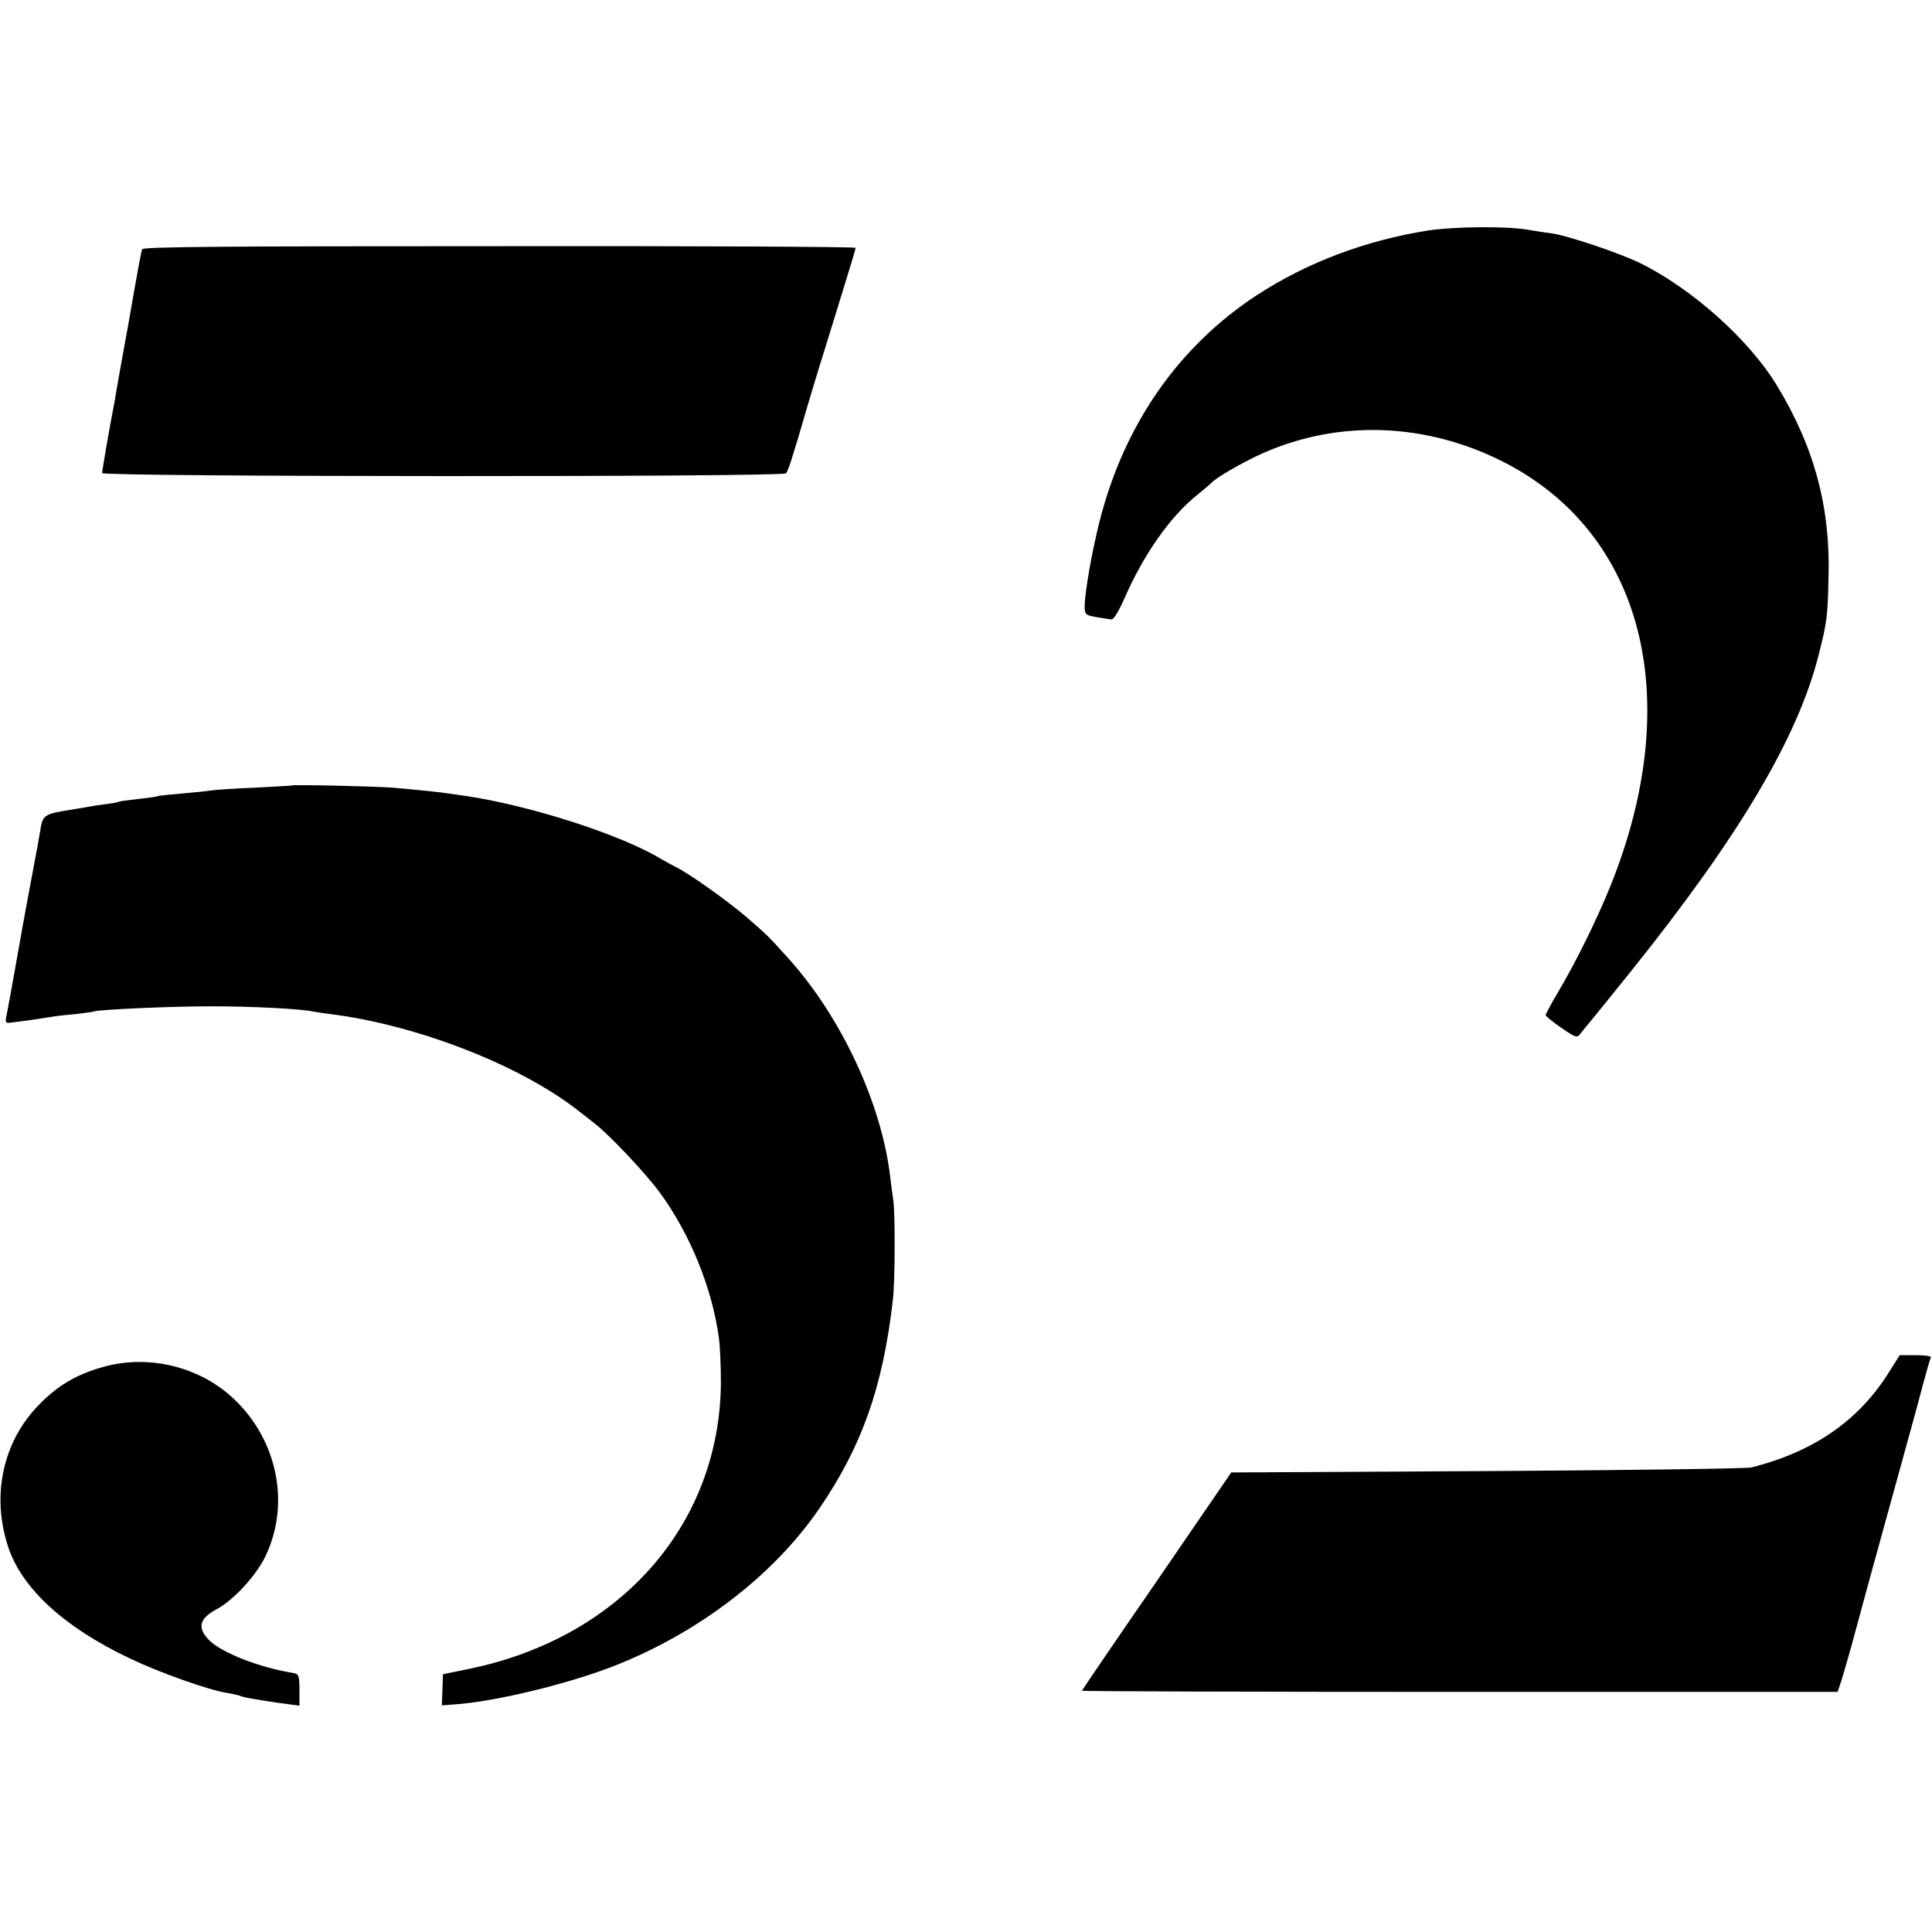
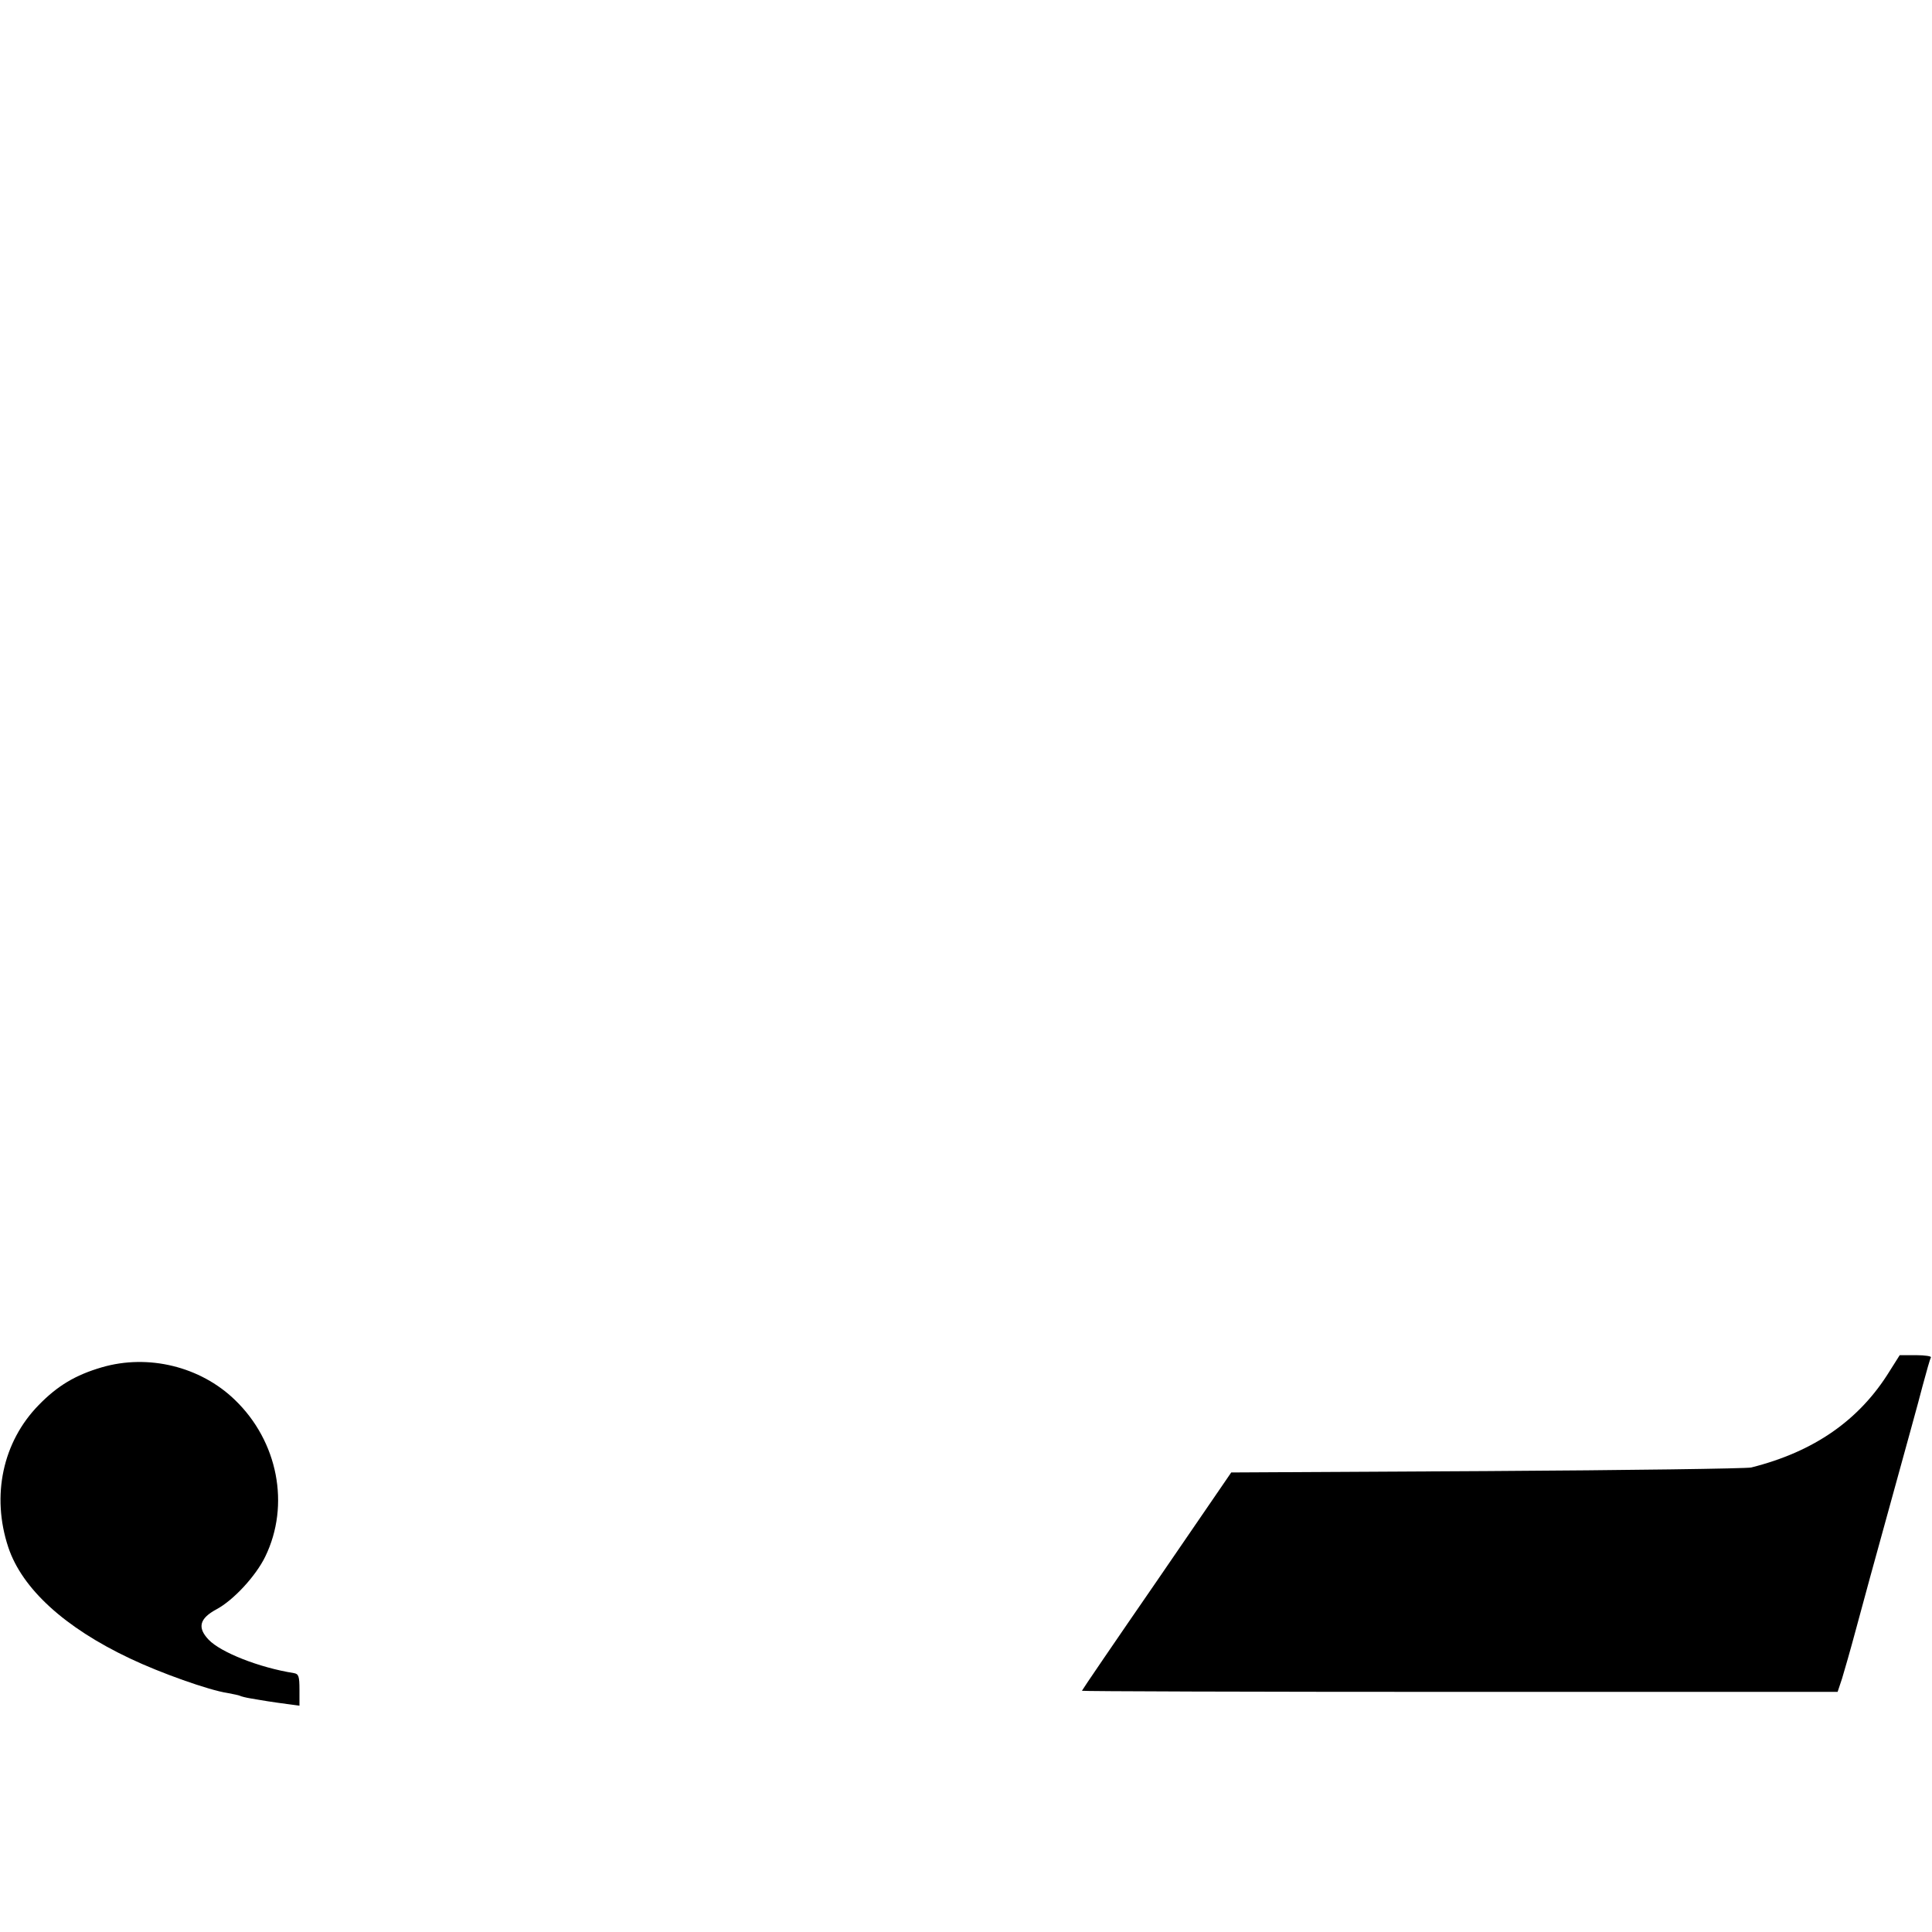
<svg xmlns="http://www.w3.org/2000/svg" version="1.0" width="700pt" height="700pt" viewBox="0 0 700 700" preserveAspectRatio="xMidYMid meet">
  <g transform="translate(0,700) scale(0.1,-0.1)" fill="#000000" stroke="none">
-     <path d="M5175 6165 c-227 -36 -437 -115 -619 -233 -284 -185 -482 -468 -571 -817 -28 -109 -55 -262 -55 -312 0 -29 3 -32 43 -39 23 -4 48 -8 55 -8 7 -1 28 34 46 76 69 158 166 297 264 375 26 21 49 41 52 44 13 17 123 80 188 108 275 121 588 109 866 -31 511 -258 664 -860 391 -1538 -49 -121 -124 -274 -190 -385 -25 -42 -45 -80 -45 -83 1 -4 26 -25 57 -46 54 -37 57 -38 70 -20 8 10 24 30 36 44 12 14 78 96 148 183 392 489 603 846 678 1143 30 118 33 138 36 279 8 257 -52 477 -188 700 -102 167 -309 351 -497 443 -75 36 -256 97 -315 106 -22 3 -64 9 -92 14 -78 13 -266 11 -358 -3z" />
-     <path d="M515 6097 c-3 -7 -16 -77 -30 -157 -14 -80 -27 -156 -30 -170 -3 -13 -11 -63 -20 -110 -8 -47 -17 -96 -19 -110 -19 -98 -46 -255 -46 -264 0 -14 2466 -15 2478 -1 8 10 22 52 78 245 14 47 42 141 64 210 21 69 55 177 74 240 20 64 36 118 36 122 0 4 -581 7 -1291 6 -977 0 -1291 -2 -1294 -11z" />
-     <path d="M1057 4154 c-1 -1 -63 -4 -137 -8 -74 -3 -144 -8 -155 -10 -11 -2 -58 -7 -105 -11 -47 -4 -87 -8 -90 -10 -3 -2 -34 -6 -70 -10 -36 -4 -67 -8 -70 -10 -3 -2 -25 -6 -50 -9 -25 -3 -56 -8 -70 -11 -13 -2 -40 -7 -60 -10 -84 -13 -94 -19 -102 -61 -3 -21 -9 -50 -11 -64 -5 -26 -32 -173 -42 -225 -3 -16 -19 -104 -35 -195 -16 -91 -32 -179 -36 -197 -6 -29 -4 -31 17 -28 44 5 124 17 141 20 9 2 48 7 85 10 37 4 70 9 73 10 12 7 278 19 425 19 148 0 322 -9 370 -19 11 -2 38 -6 60 -9 314 -39 688 -184 900 -350 22 -17 49 -38 59 -46 53 -41 181 -176 236 -250 110 -150 191 -348 215 -530 4 -30 7 -102 7 -160 -4 -516 -367 -927 -919 -1038 l-88 -18 -2 -57 -2 -56 62 5 c144 12 397 74 557 136 309 120 583 330 749 573 154 225 230 440 266 755 8 65 9 322 1 365 -2 17 -8 54 -11 84 -32 266 -178 577 -368 788 -73 81 -74 82 -152 150 -69 59 -205 156 -255 181 -14 7 -38 20 -55 30 -144 87 -466 191 -700 227 -22 3 -53 8 -70 10 -32 5 -90 11 -200 21 -65 5 -363 12 -368 8z" />
    <path d="M6847 2033 c-110 -179 -275 -293 -502 -350 -16 -4 -447 -10 -957 -13 l-927 -5 -270 -394 c-149 -216 -271 -395 -271 -397 0 -2 616 -4 1369 -4 l1369 0 16 48 c8 26 31 106 50 177 19 72 76 279 126 460 50 182 103 372 116 424 14 52 27 98 30 103 3 4 -21 8 -54 8 l-59 0 -36 -57z" />
    <path d="M369 2046 c-96 -28 -161 -67 -229 -137 -130 -133 -172 -328 -110 -515 50 -150 204 -291 441 -403 109 -52 286 -115 353 -125 21 -4 41 -8 45 -10 3 -2 22 -7 41 -10 19 -3 46 -8 60 -10 14 -2 45 -7 70 -10 l45 -6 0 57 c0 50 -3 58 -20 61 -126 20 -265 75 -309 121 -42 44 -33 77 28 110 62 33 143 121 177 191 91 187 46 418 -110 568 -125 121 -314 167 -482 118z" />
  </g>
</svg>